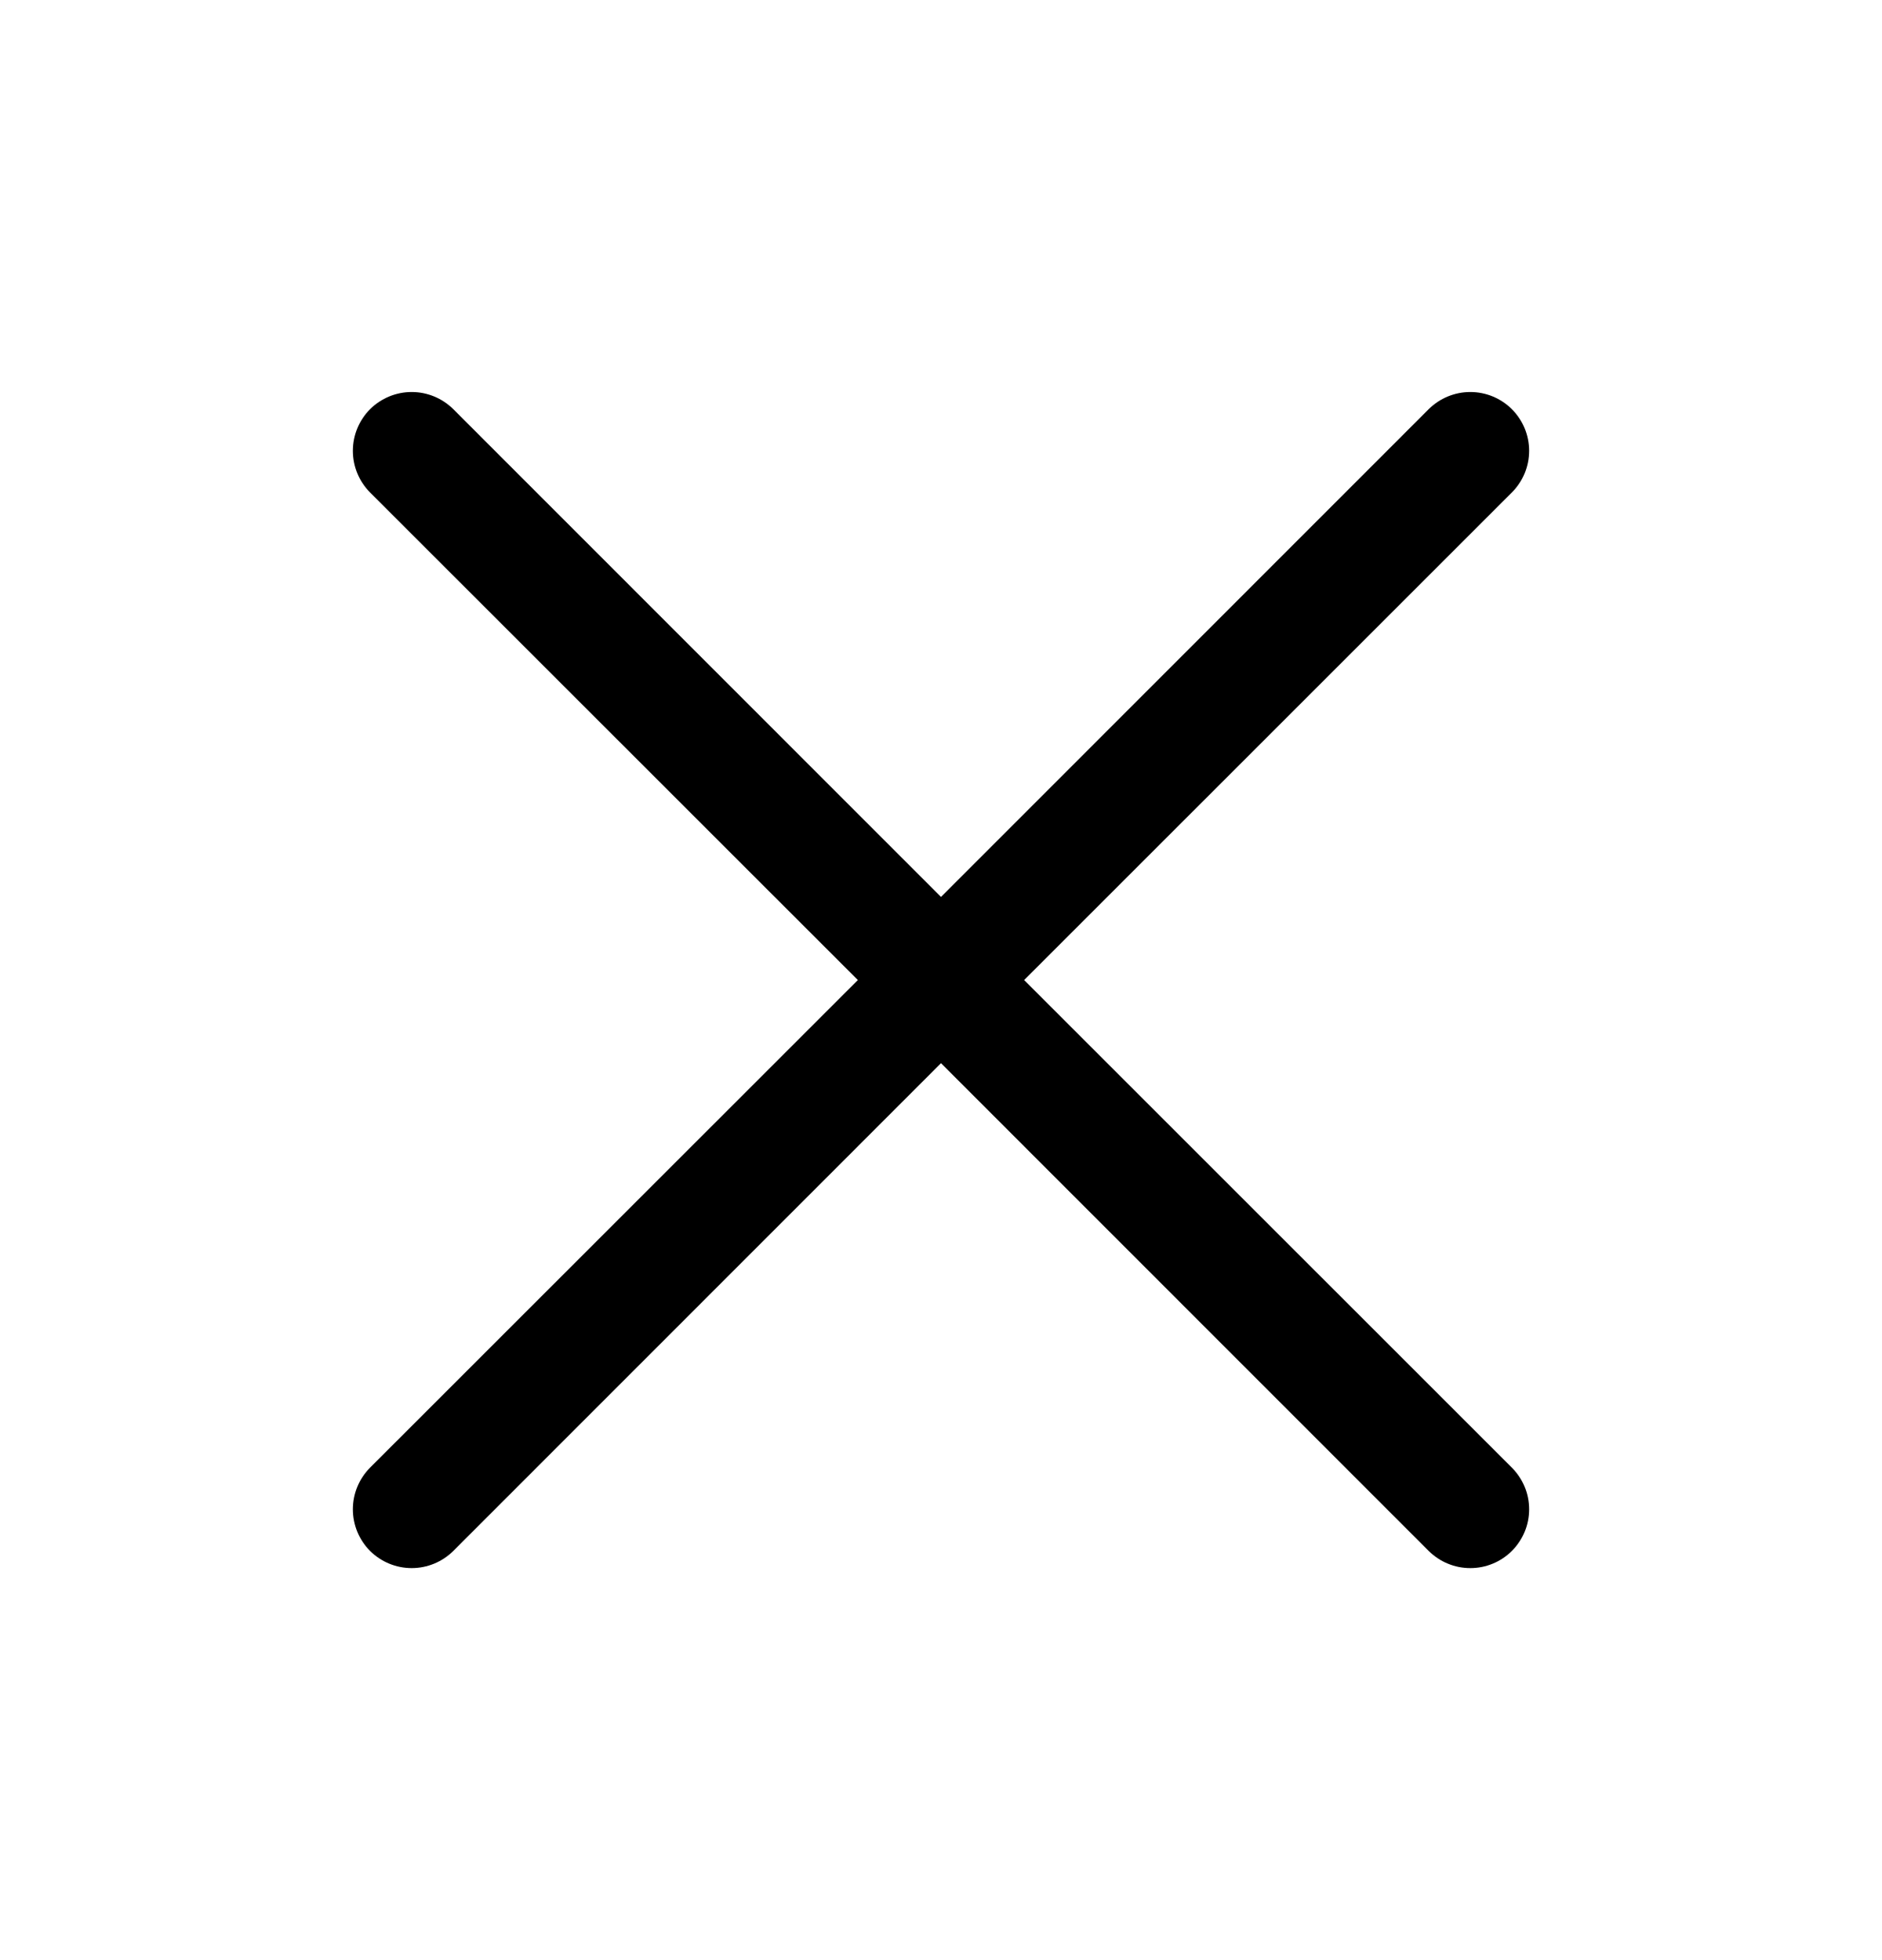
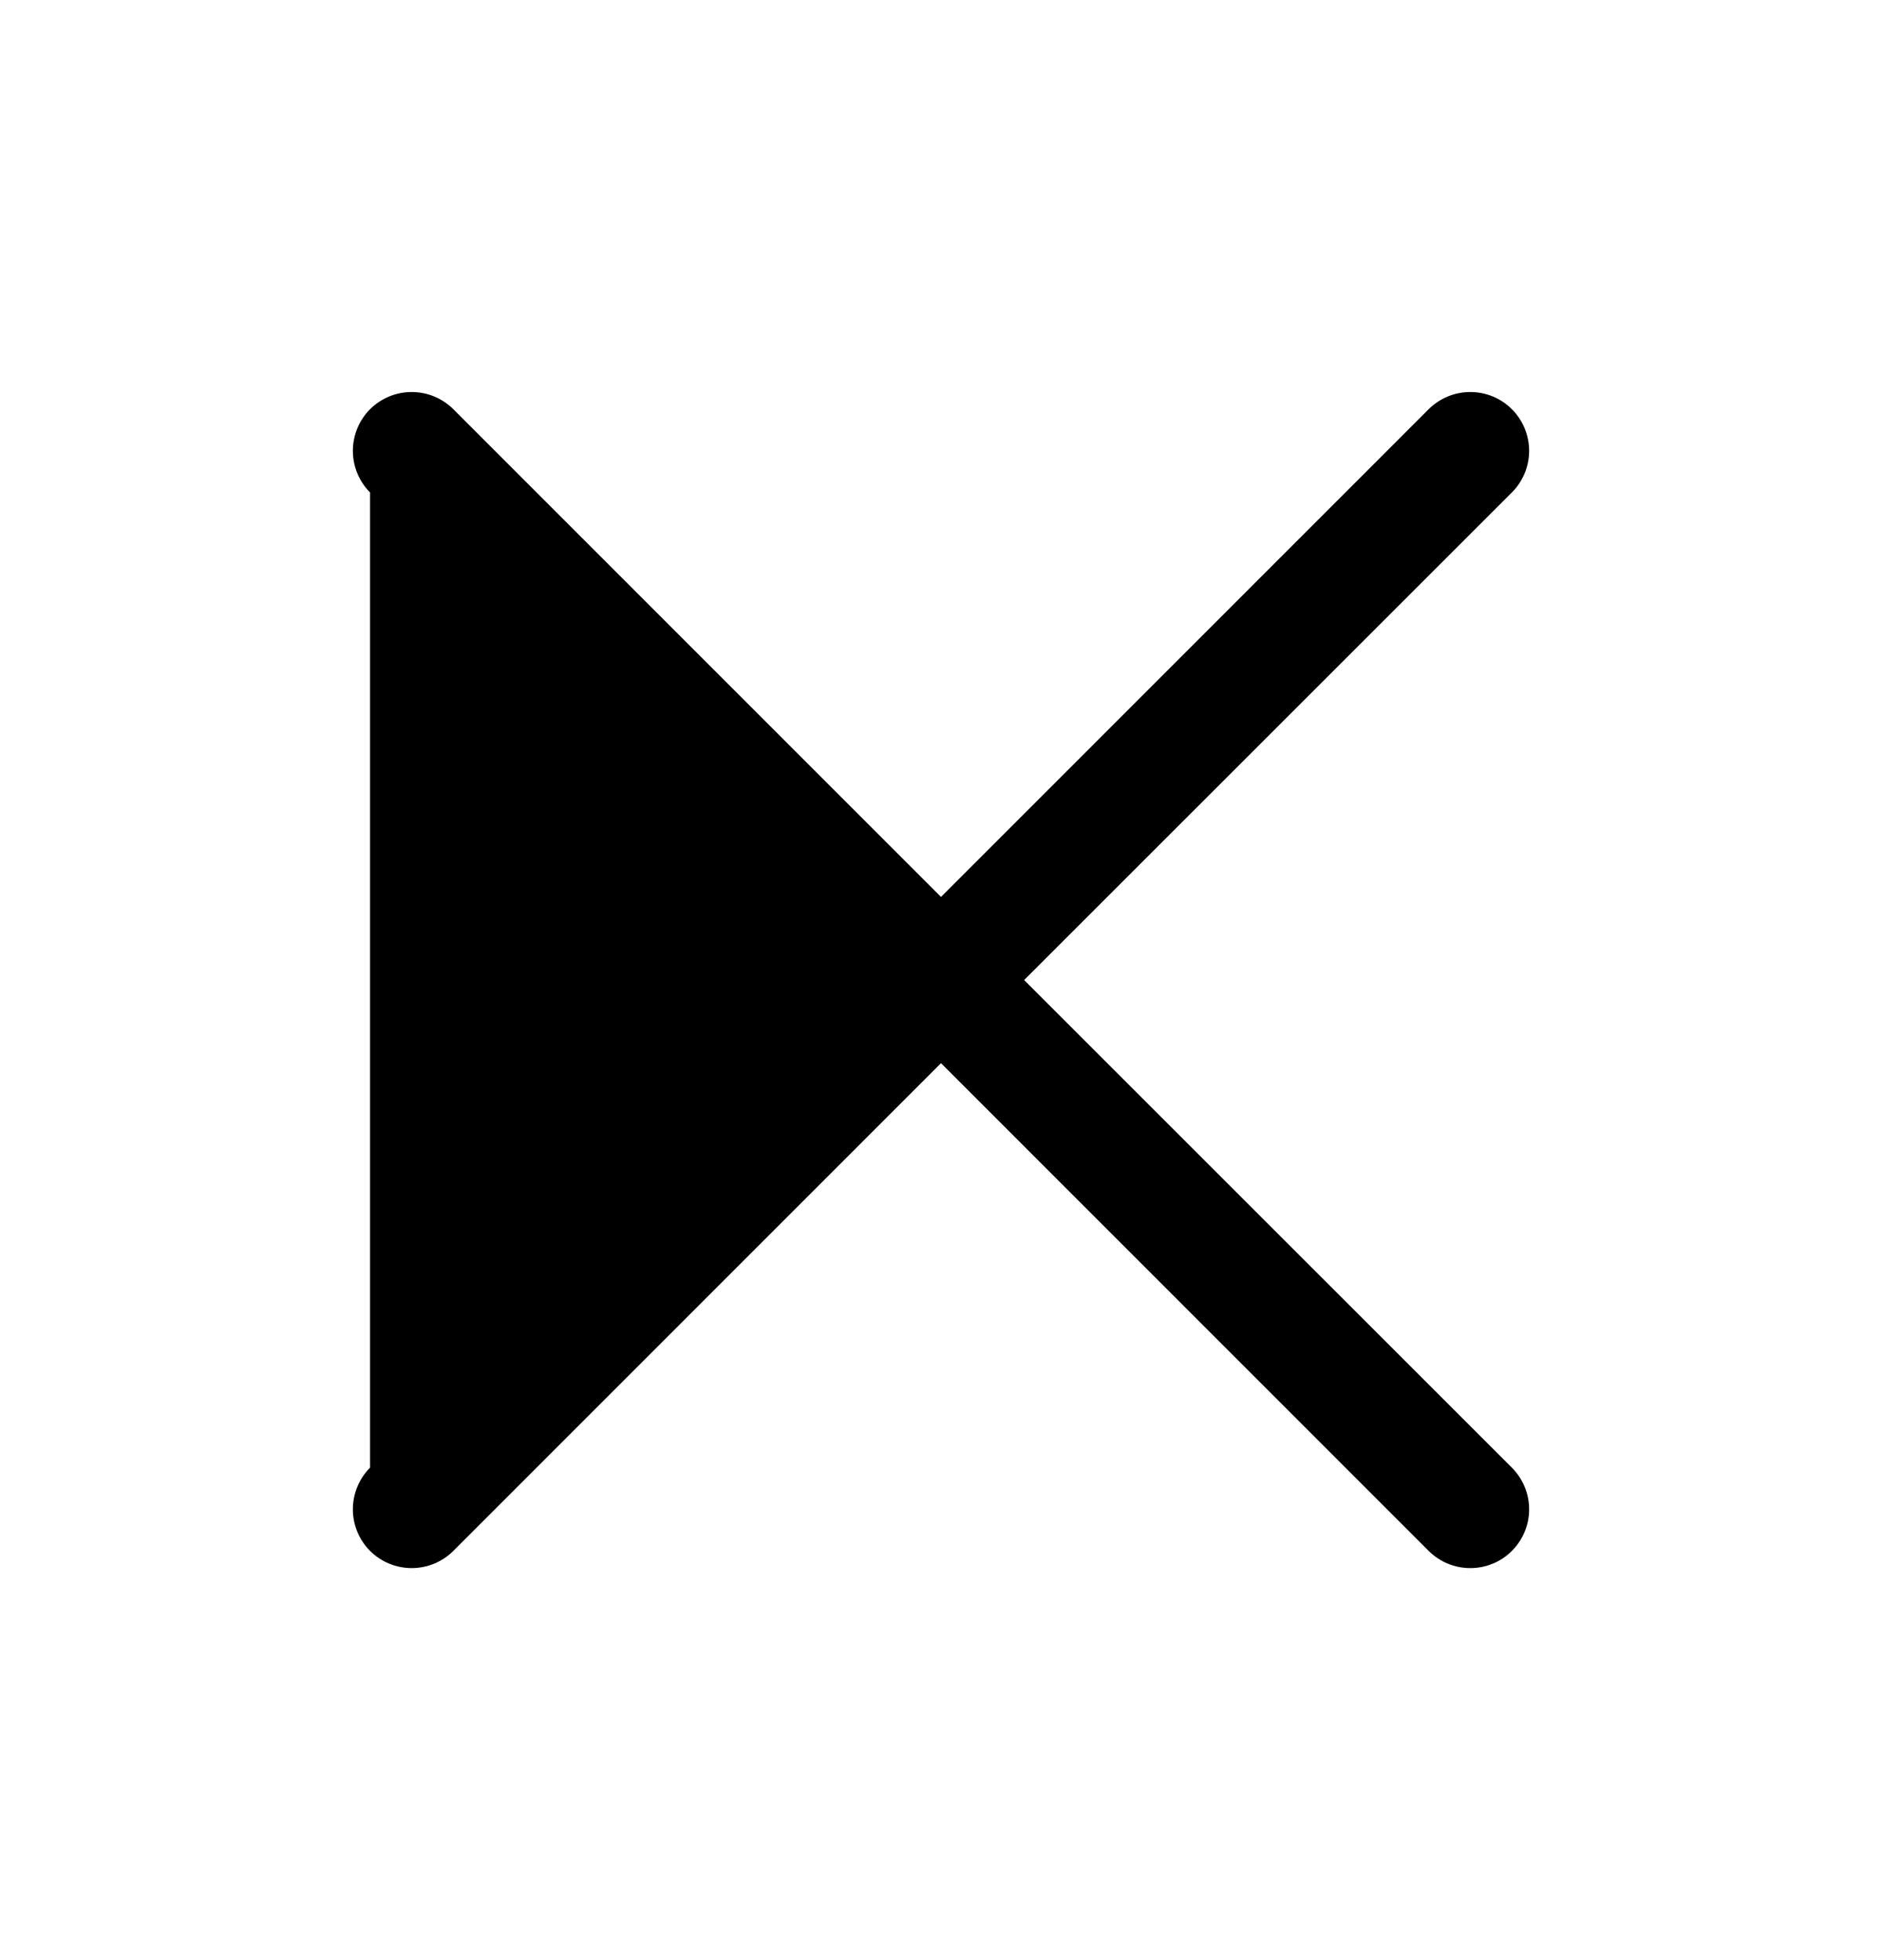
<svg xmlns="http://www.w3.org/2000/svg" width="24" height="25" viewBox="0 0 24 25" fill="none">
  <g id="X">
-     <path id="Vector" d="M19.28 18.719C19.35 18.789 19.405 18.872 19.443 18.963C19.481 19.054 19.5 19.151 19.5 19.25C19.5 19.349 19.481 19.446 19.443 19.537C19.405 19.628 19.35 19.711 19.28 19.781C19.211 19.85 19.128 19.906 19.037 19.943C18.946 19.981 18.849 20 18.75 20C18.651 20 18.554 19.981 18.463 19.943C18.372 19.906 18.289 19.85 18.219 19.781L12 13.56L5.781 19.781C5.64 19.921 5.449 20 5.25 20C5.051 20 4.86 19.921 4.719 19.781C4.579 19.64 4.5 19.449 4.5 19.25C4.5 19.051 4.579 18.86 4.719 18.719L10.94 12.5L4.719 6.281C4.579 6.14 4.5 5.949 4.5 5.75C4.5 5.551 4.579 5.36 4.719 5.219C4.86 5.079 5.051 5 5.25 5C5.449 5 5.64 5.079 5.781 5.219L12 11.44L18.219 5.219C18.36 5.079 18.551 5 18.75 5C18.949 5 19.14 5.079 19.28 5.219C19.421 5.36 19.5 5.551 19.5 5.75C19.5 5.949 19.421 6.14 19.28 6.281L13.06 12.5L19.28 18.719Z" fill="black" />
+     <path id="Vector" d="M19.28 18.719C19.35 18.789 19.405 18.872 19.443 18.963C19.481 19.054 19.5 19.151 19.5 19.25C19.5 19.349 19.481 19.446 19.443 19.537C19.405 19.628 19.35 19.711 19.28 19.781C19.211 19.85 19.128 19.906 19.037 19.943C18.946 19.981 18.849 20 18.75 20C18.651 20 18.554 19.981 18.463 19.943C18.372 19.906 18.289 19.85 18.219 19.781L12 13.56L5.781 19.781C5.64 19.921 5.449 20 5.25 20C5.051 20 4.86 19.921 4.719 19.781C4.579 19.64 4.5 19.449 4.5 19.25C4.5 19.051 4.579 18.86 4.719 18.719L4.719 6.281C4.579 6.14 4.5 5.949 4.5 5.75C4.5 5.551 4.579 5.36 4.719 5.219C4.86 5.079 5.051 5 5.25 5C5.449 5 5.64 5.079 5.781 5.219L12 11.44L18.219 5.219C18.36 5.079 18.551 5 18.75 5C18.949 5 19.14 5.079 19.28 5.219C19.421 5.36 19.5 5.551 19.5 5.75C19.5 5.949 19.421 6.14 19.28 6.281L13.06 12.5L19.28 18.719Z" fill="black" />
  </g>
</svg>